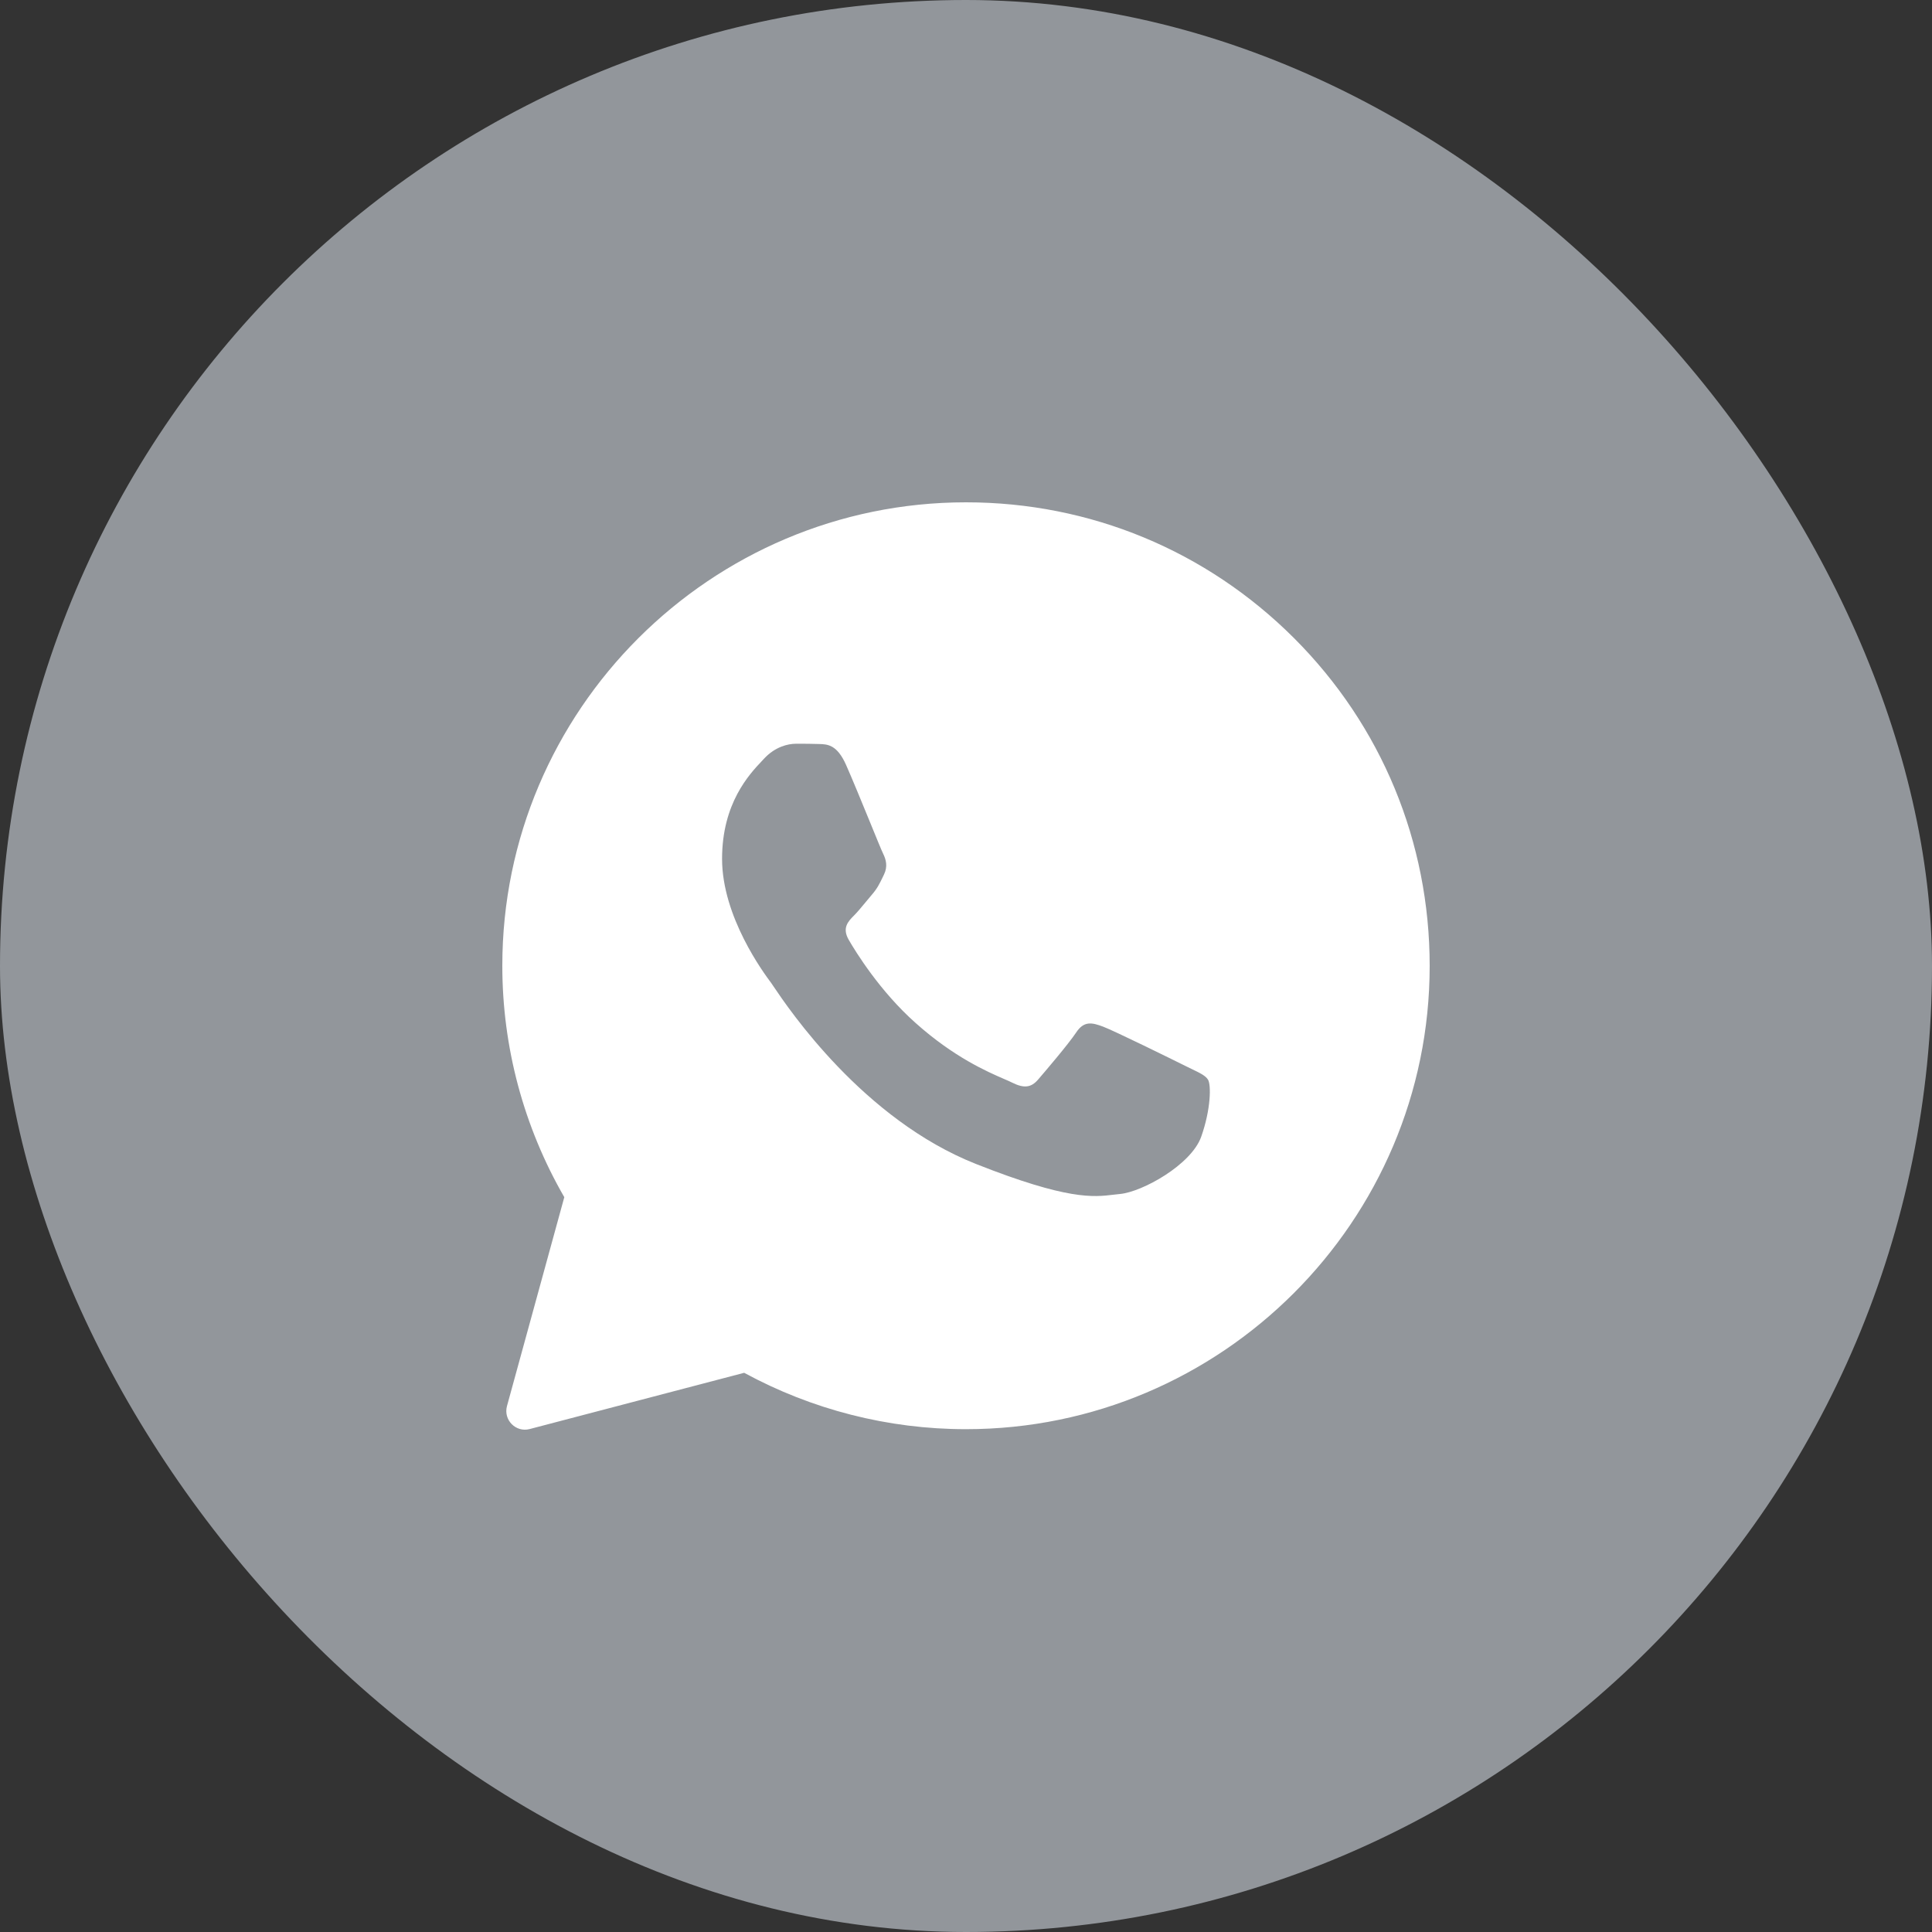
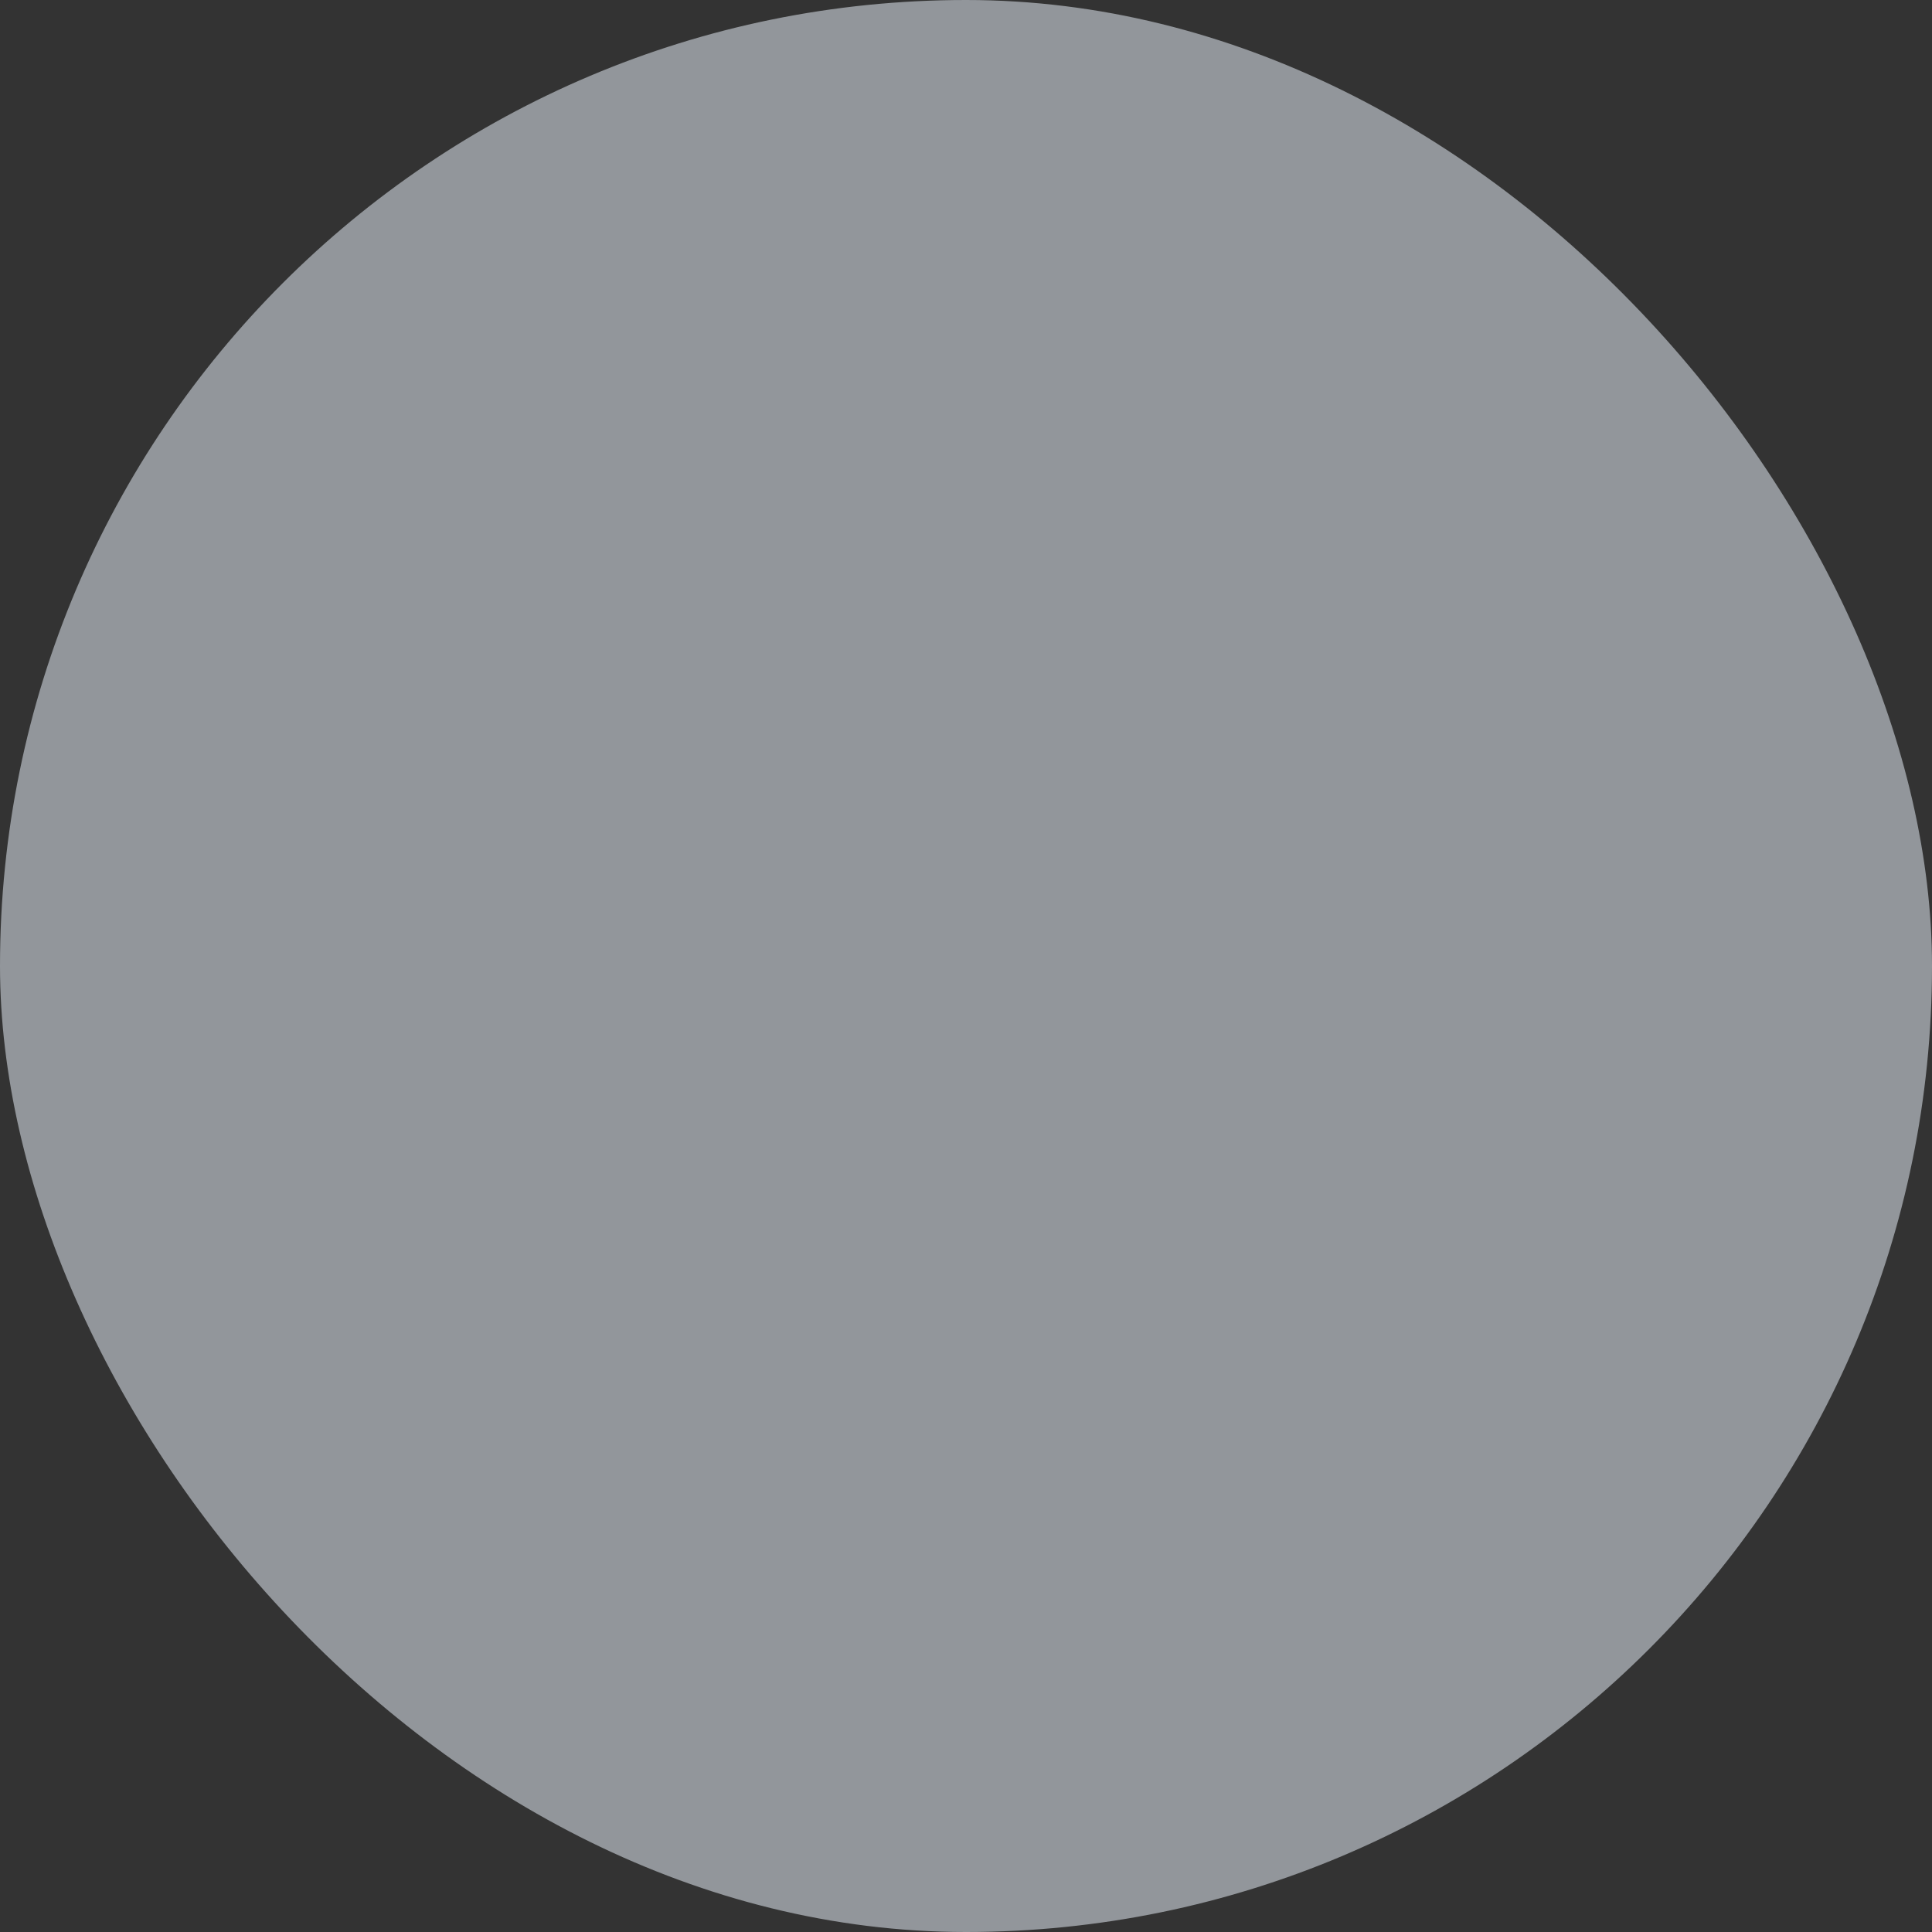
<svg xmlns="http://www.w3.org/2000/svg" width="50" height="50" viewBox="0 0 50 50" fill="none">
  <rect x="0" y="0" width="50" height="50" fill="#333333" stroke="none" />
  <rect width="50" height="50" rx="25" fill="#92969B" />
-   <path fill-rule="evenodd" clip-rule="evenodd" d="M13.121 36.387C13.022 36.746 13.348 37.078 13.707 36.984L19.259 35.528C21.012 36.481 22.985 36.987 24.994 36.987H25C31.611 36.987 37 31.608 37 24.997C37 21.792 35.754 18.778 33.489 16.514C31.224 14.251 28.213 13 25 13C18.389 13 13 18.379 13 24.991C12.999 27.094 13.552 29.161 14.604 30.983L13.121 36.387ZM21.197 19.255C21.417 19.26 21.662 19.272 21.894 19.791C22.048 20.136 22.308 20.771 22.52 21.288C22.684 21.691 22.82 22.022 22.854 22.09C22.931 22.245 22.979 22.423 22.878 22.632C22.866 22.656 22.855 22.68 22.844 22.703C22.762 22.872 22.704 22.992 22.568 23.15C22.512 23.215 22.453 23.286 22.395 23.357C22.292 23.481 22.19 23.605 22.103 23.692C21.948 23.847 21.787 24.014 21.966 24.324C22.145 24.633 22.77 25.652 23.695 26.474C24.688 27.362 25.552 27.736 25.988 27.925C26.073 27.962 26.142 27.991 26.192 28.017C26.502 28.172 26.687 28.148 26.866 27.939C27.045 27.731 27.641 27.034 27.849 26.724C28.052 26.414 28.261 26.462 28.547 26.569C28.833 26.676 30.359 27.427 30.669 27.582C30.73 27.612 30.788 27.64 30.841 27.666C31.056 27.769 31.203 27.84 31.265 27.945C31.343 28.076 31.343 28.696 31.086 29.422C30.824 30.149 29.56 30.846 28.988 30.9C28.934 30.905 28.88 30.911 28.824 30.918C28.3 30.982 27.634 31.063 25.262 30.125C22.339 28.971 20.41 26.109 20.02 25.53C19.989 25.484 19.968 25.453 19.957 25.437L19.95 25.428C19.773 25.19 18.687 23.732 18.687 22.227C18.687 20.787 19.393 20.038 19.716 19.696C19.736 19.674 19.755 19.654 19.772 19.636C20.058 19.326 20.392 19.248 20.601 19.248C20.809 19.248 21.018 19.248 21.197 19.255Z" fill="white" />
</svg>